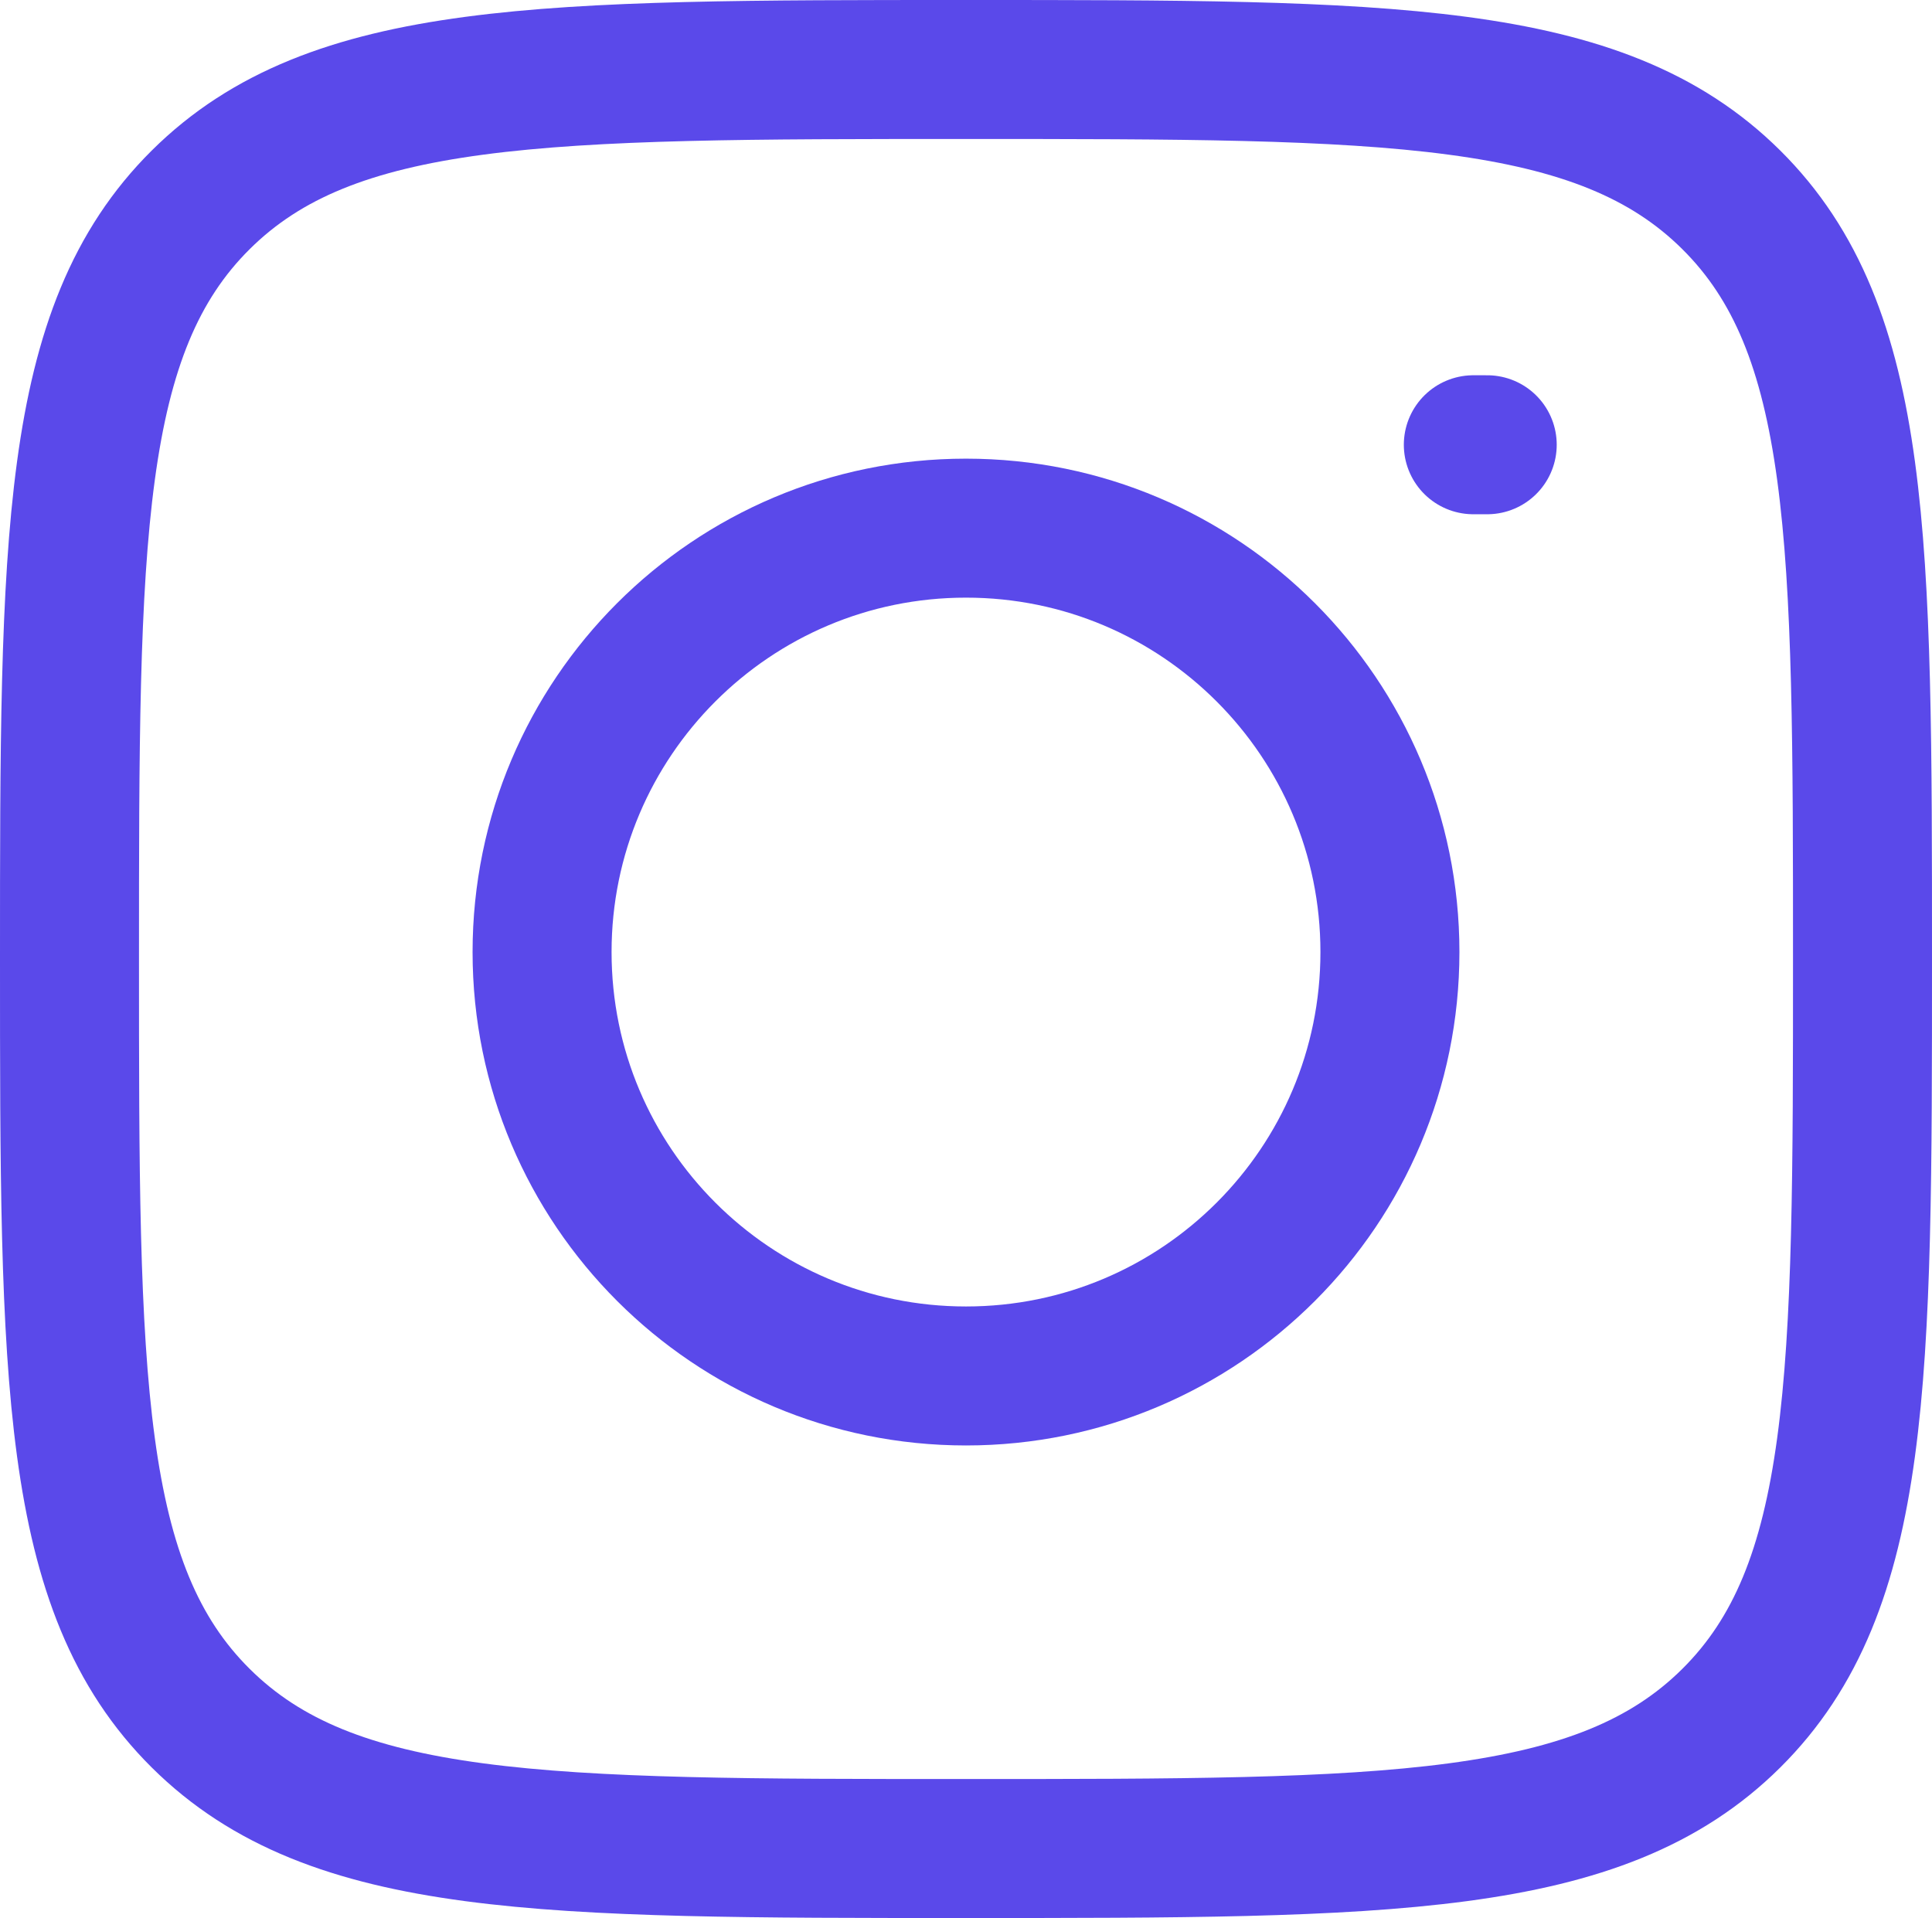
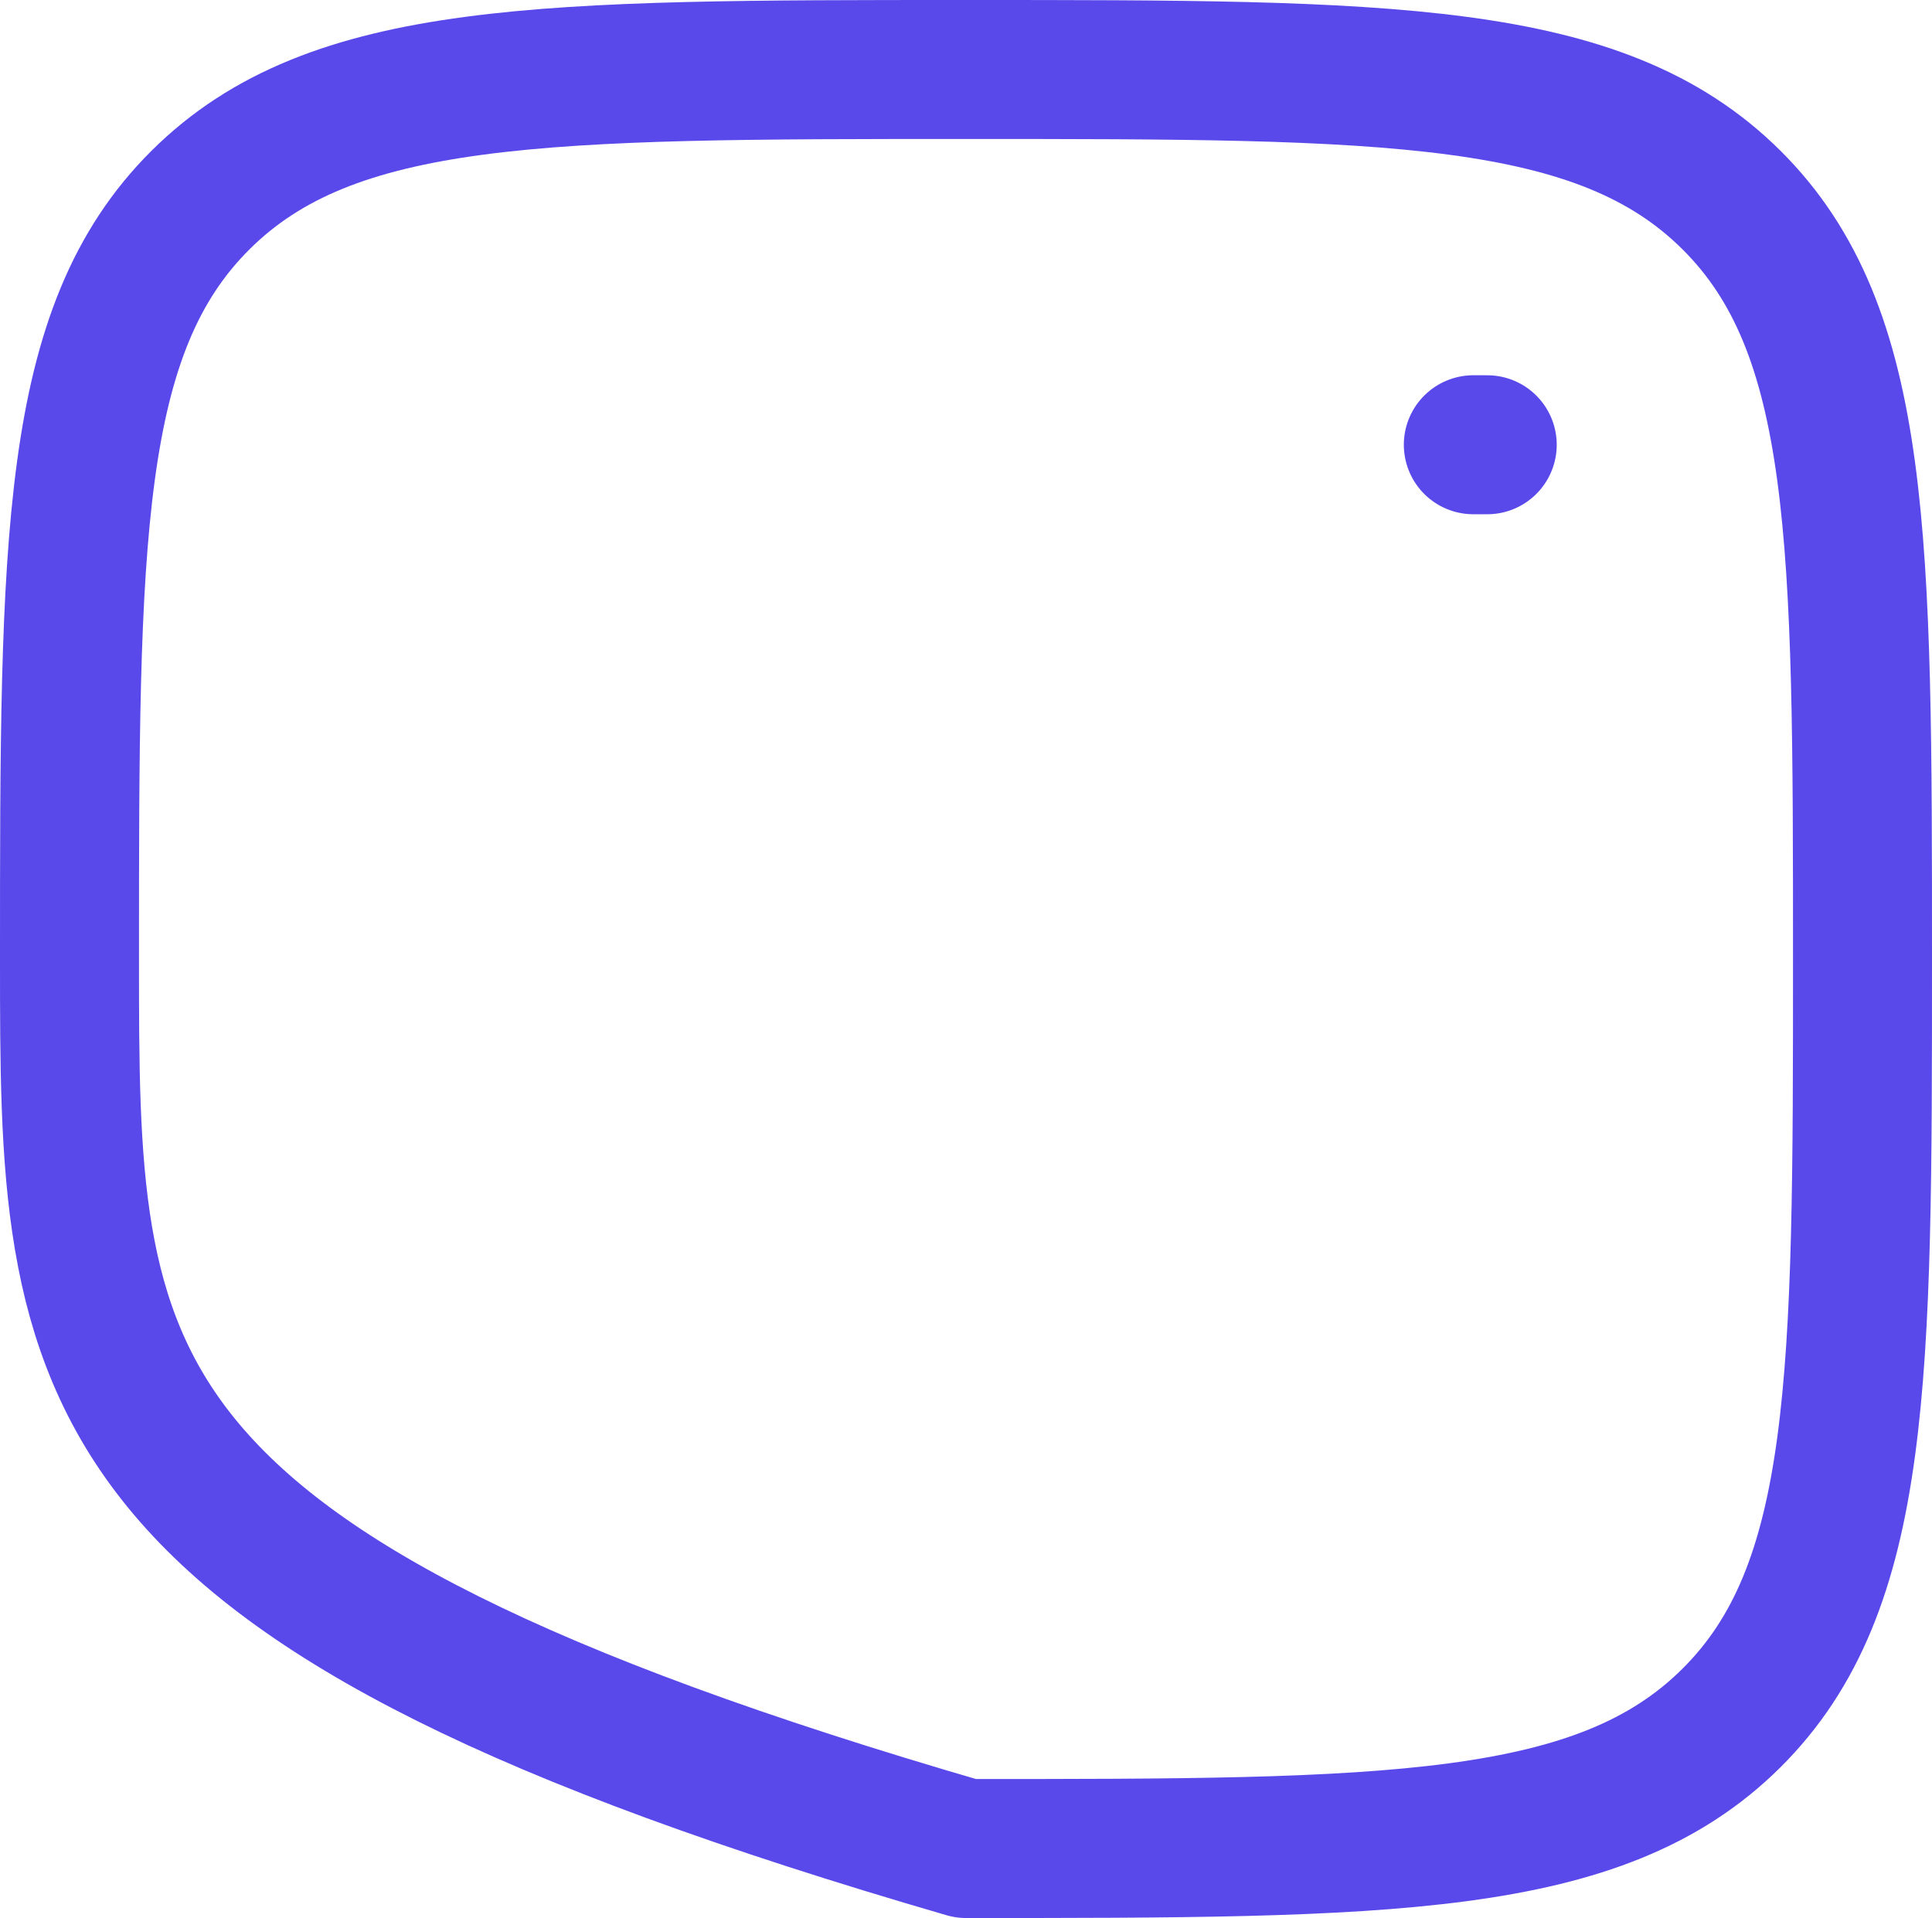
<svg xmlns="http://www.w3.org/2000/svg" width="139" height="138" viewBox="0 0 139 138" fill="none">
-   <path d="M5 69C5 38.83 5 23.745 14.446 14.373C23.892 5 39.094 5 69.5 5C99.905 5 115.108 5 124.554 14.373C134 23.745 134 38.83 134 69C134 99.17 134 114.255 124.554 123.628C115.108 133 99.905 133 69.5 133C39.094 133 23.892 133 14.446 123.628C5 114.255 5 99.17 5 69Z" stroke="#5A49EA" stroke-width="10" stroke-linejoin="round" />
+   <path d="M5 69C5 38.83 5 23.745 14.446 14.373C23.892 5 39.094 5 69.5 5C99.905 5 115.108 5 124.554 14.373C134 23.745 134 38.83 134 69C134 99.17 134 114.255 124.554 123.628C115.108 133 99.905 133 69.5 133C5 114.255 5 99.17 5 69Z" stroke="#5A49EA" stroke-width="10" stroke-linejoin="round" />
  <path d="M107 32H106" stroke="#5A49EA" stroke-width="10" stroke-linecap="round" stroke-linejoin="round" />
-   <path d="M100 68.5C100 85.345 86.345 99 69.5 99C52.655 99 39 85.345 39 68.5C39 51.655 52.655 38 69.5 38C86.345 38 100 51.655 100 68.5Z" stroke="#5A49EA" stroke-width="10" />
</svg>